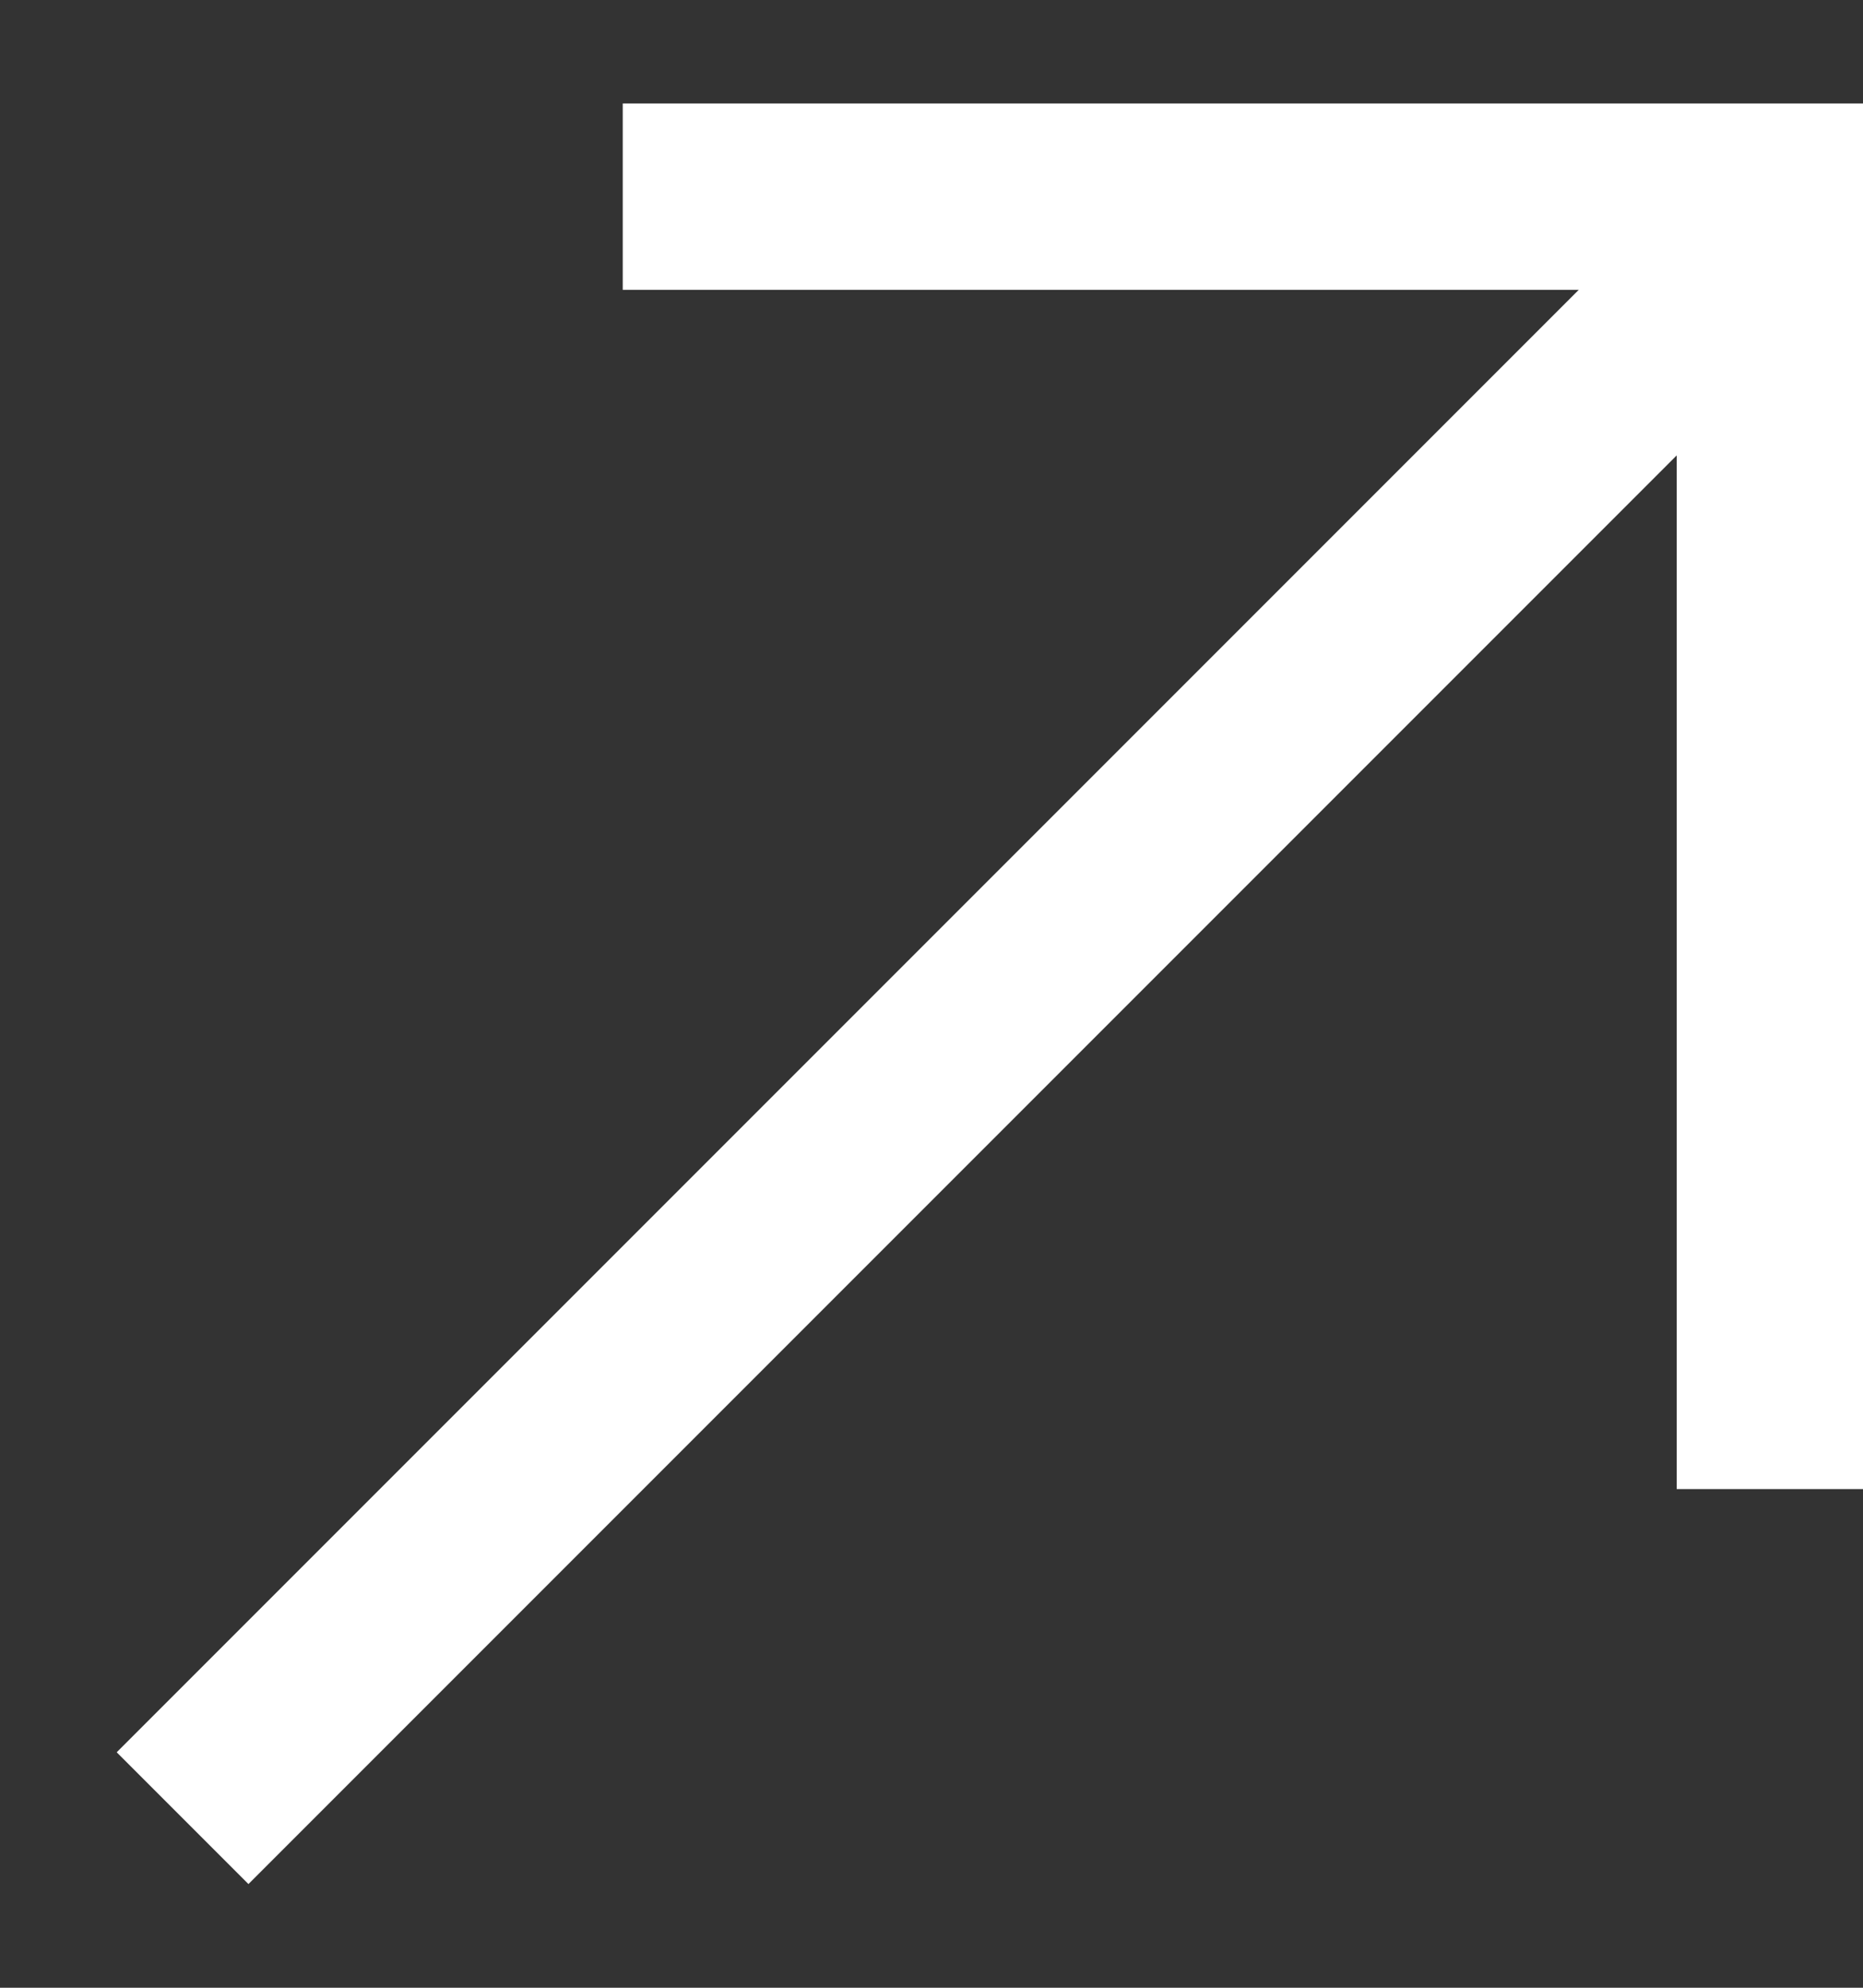
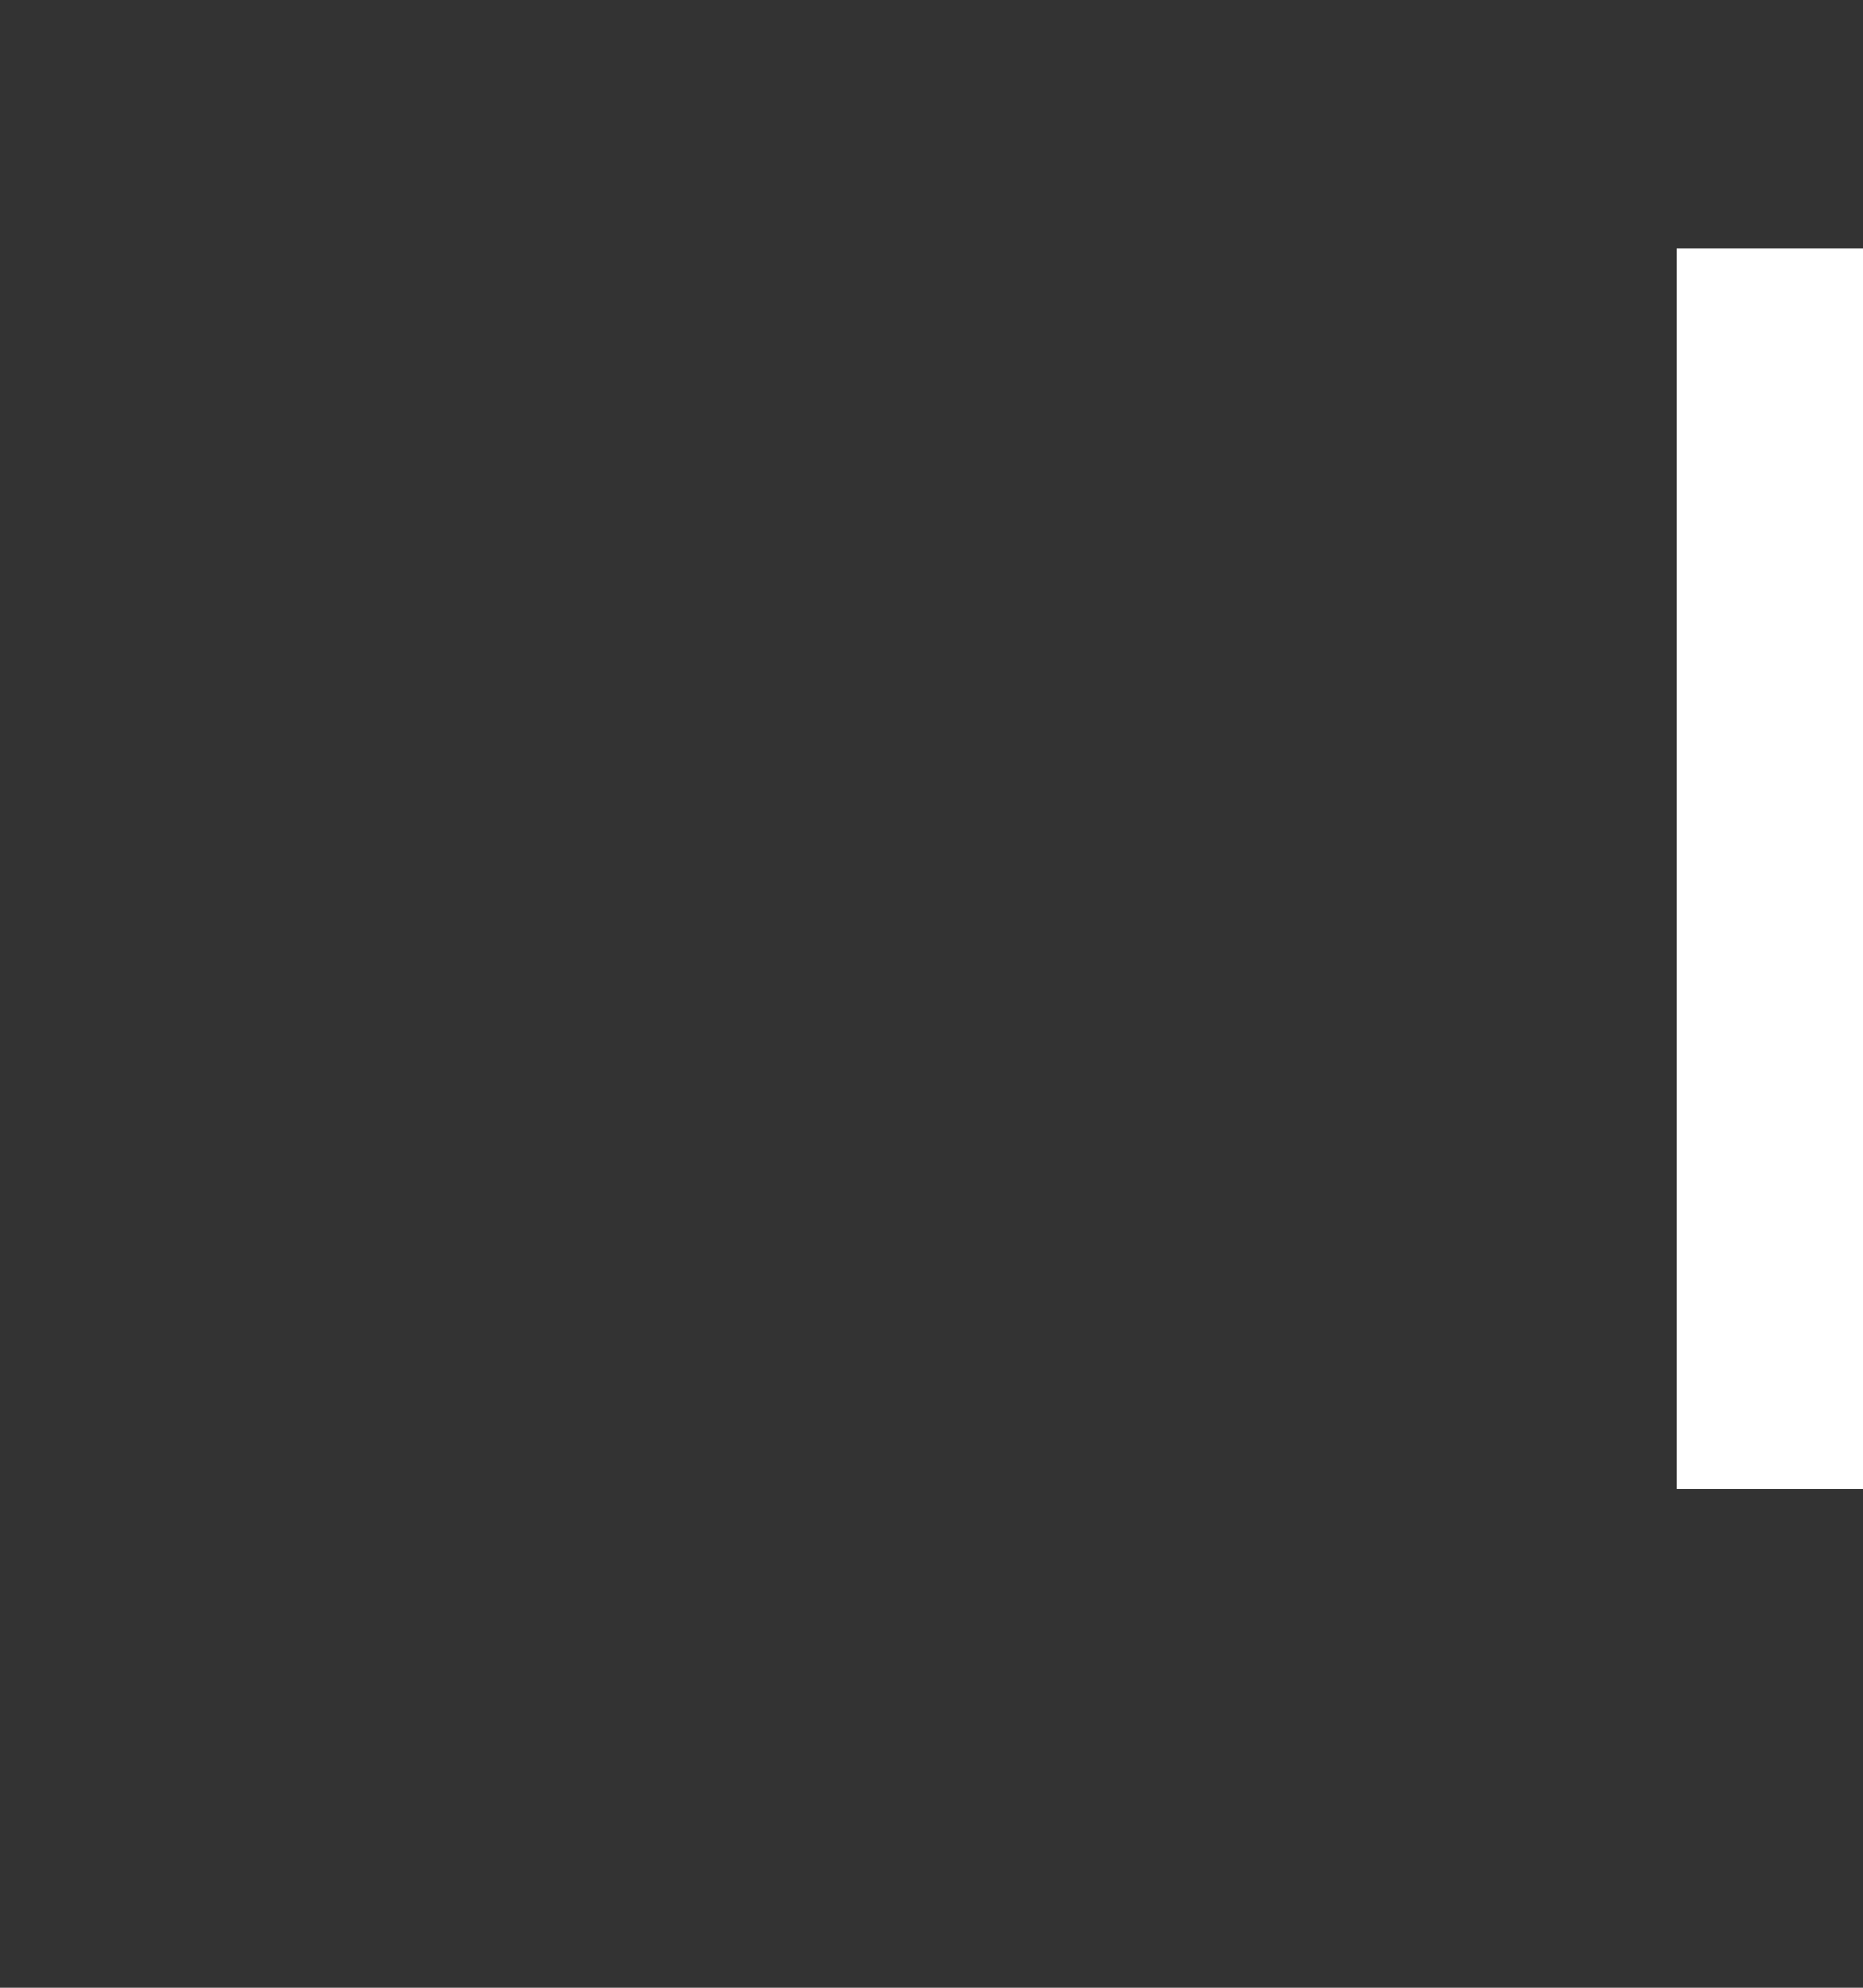
<svg xmlns="http://www.w3.org/2000/svg" width="15" height="16" viewBox="0 0 15 16" fill="none">
  <rect x="0" y="0" width="15" height="16" fill="#333333" stroke="none" />
-   <line x1="1.47" y1="14.635" x2="14.352" y2="1.753" stroke="white" stroke-width="1.5" />
-   <line x1="5.014" y1="1.583" x2="15" y2="1.583" stroke="white" stroke-width="1.5" />
  <line x1="14.25" y1="11.986" x2="14.25" y2="2" stroke="white" stroke-width="1.5" />
</svg>